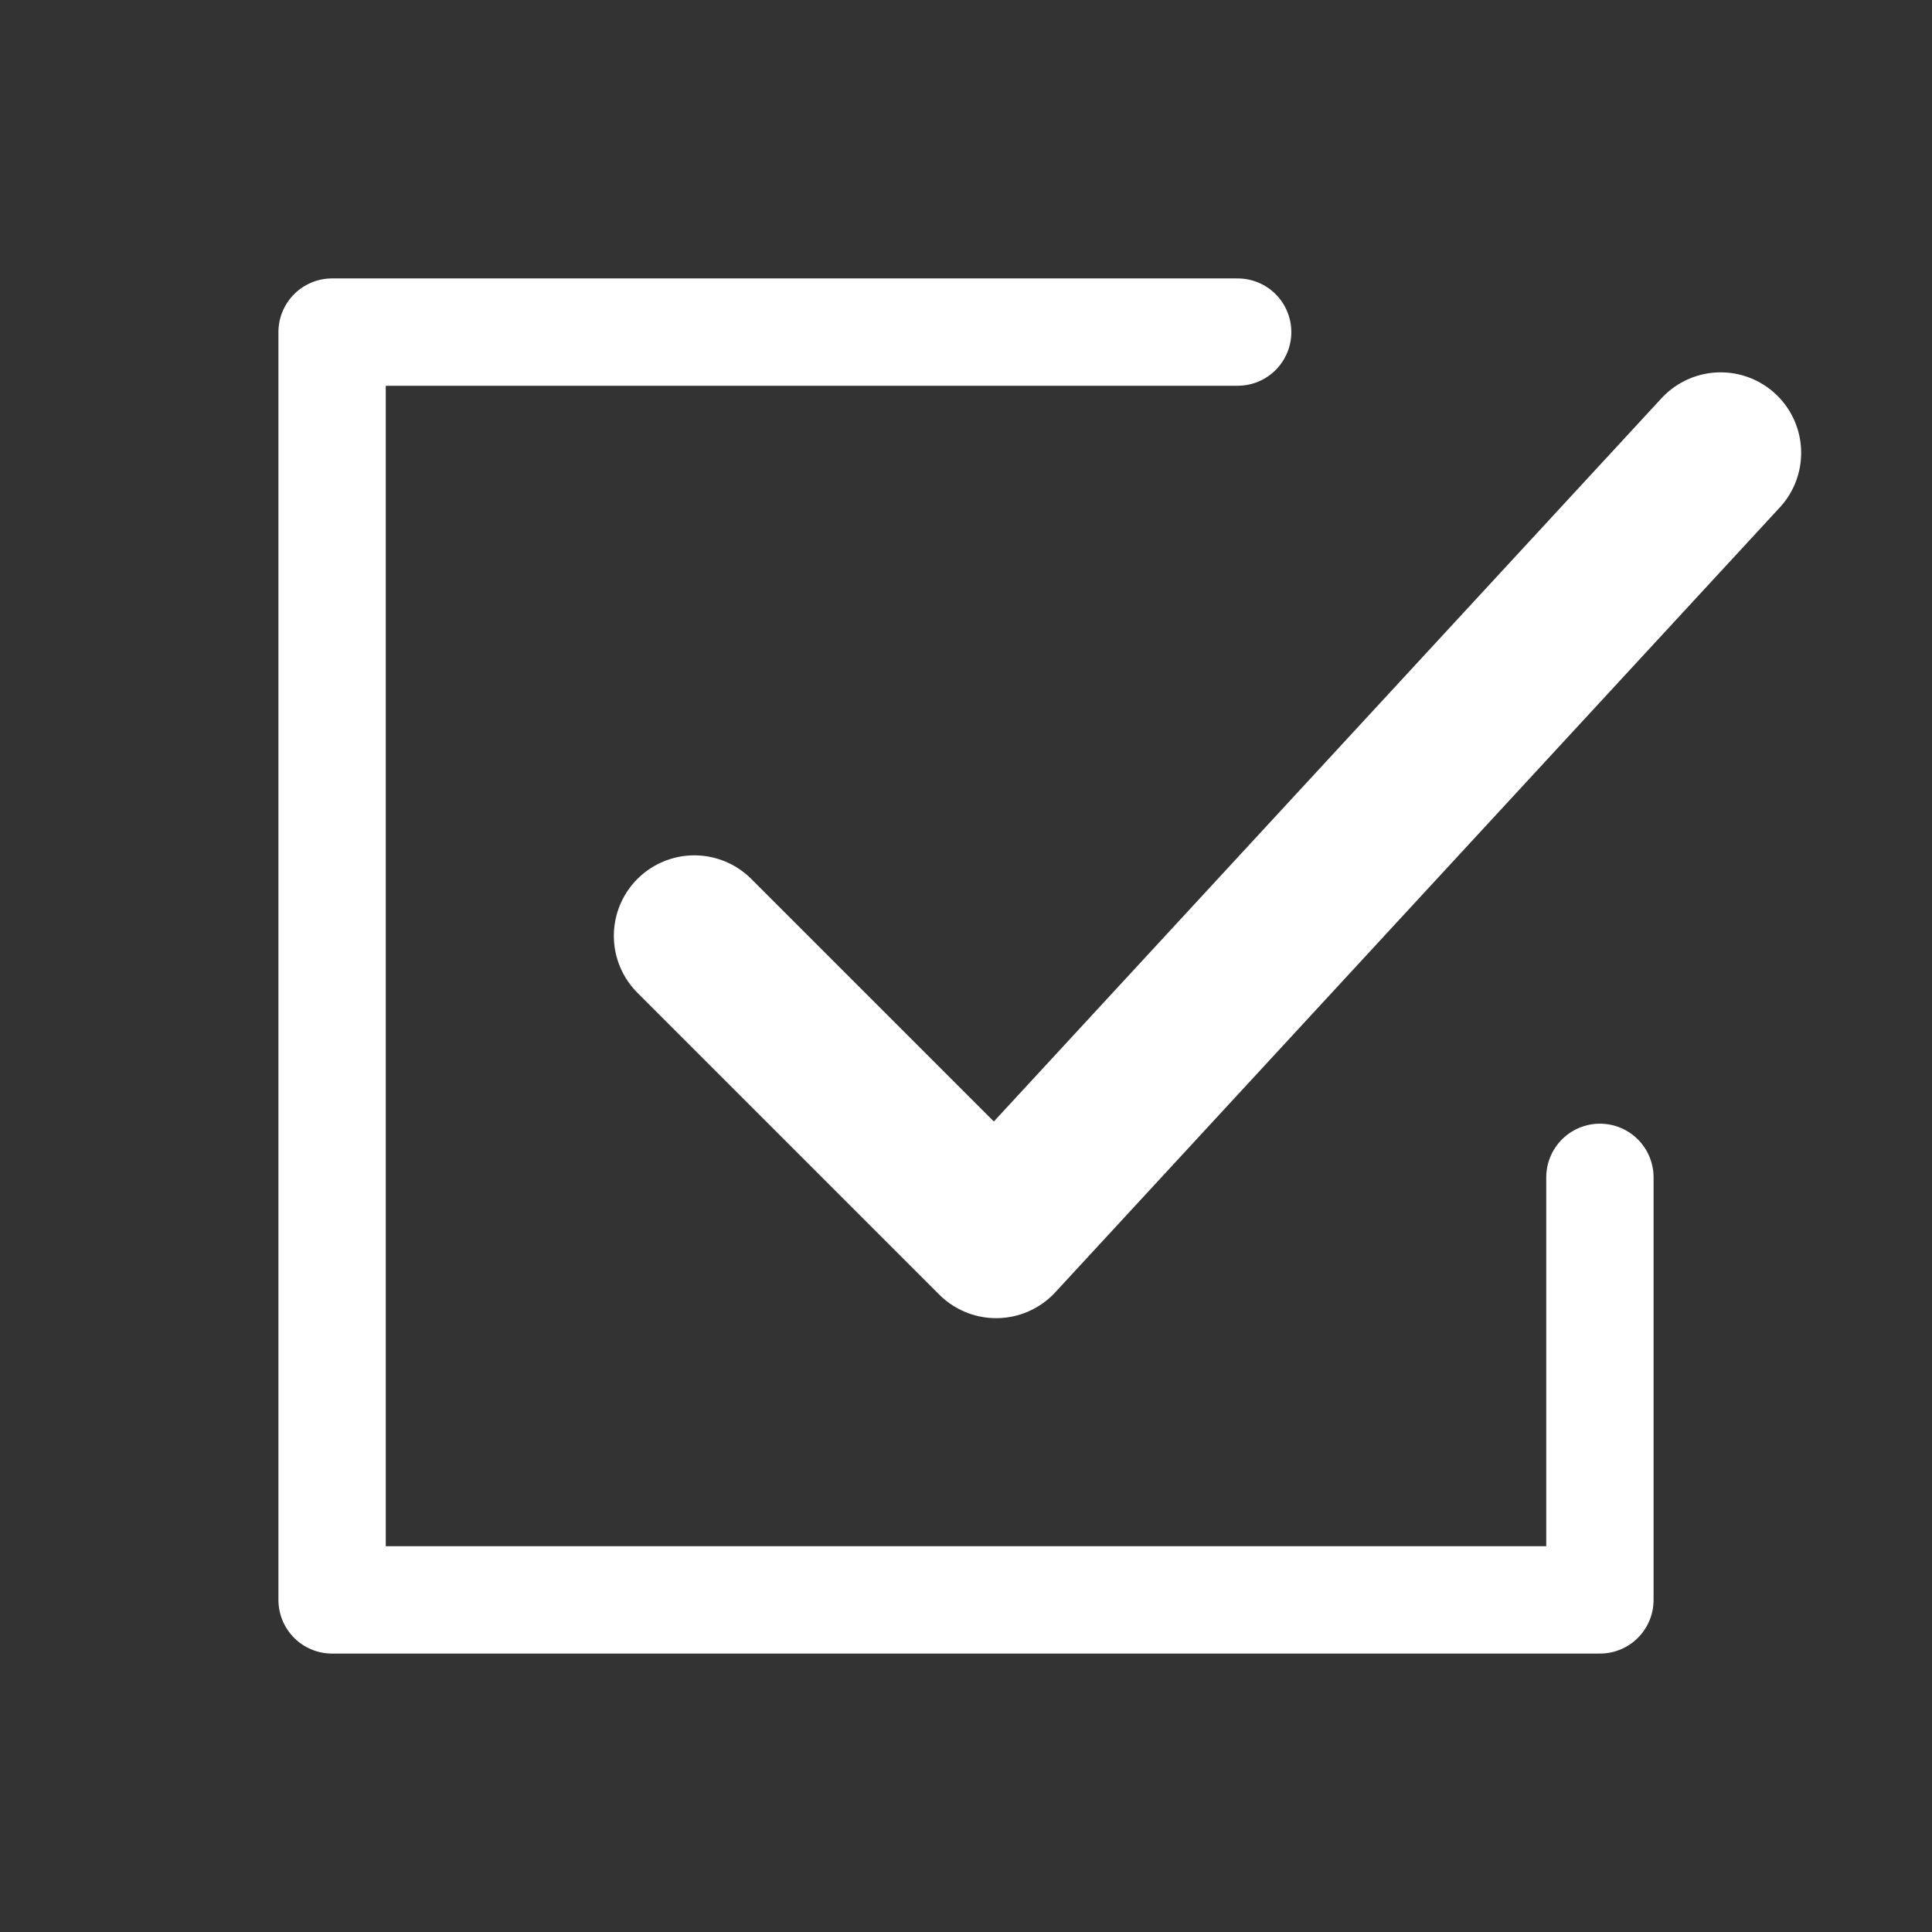
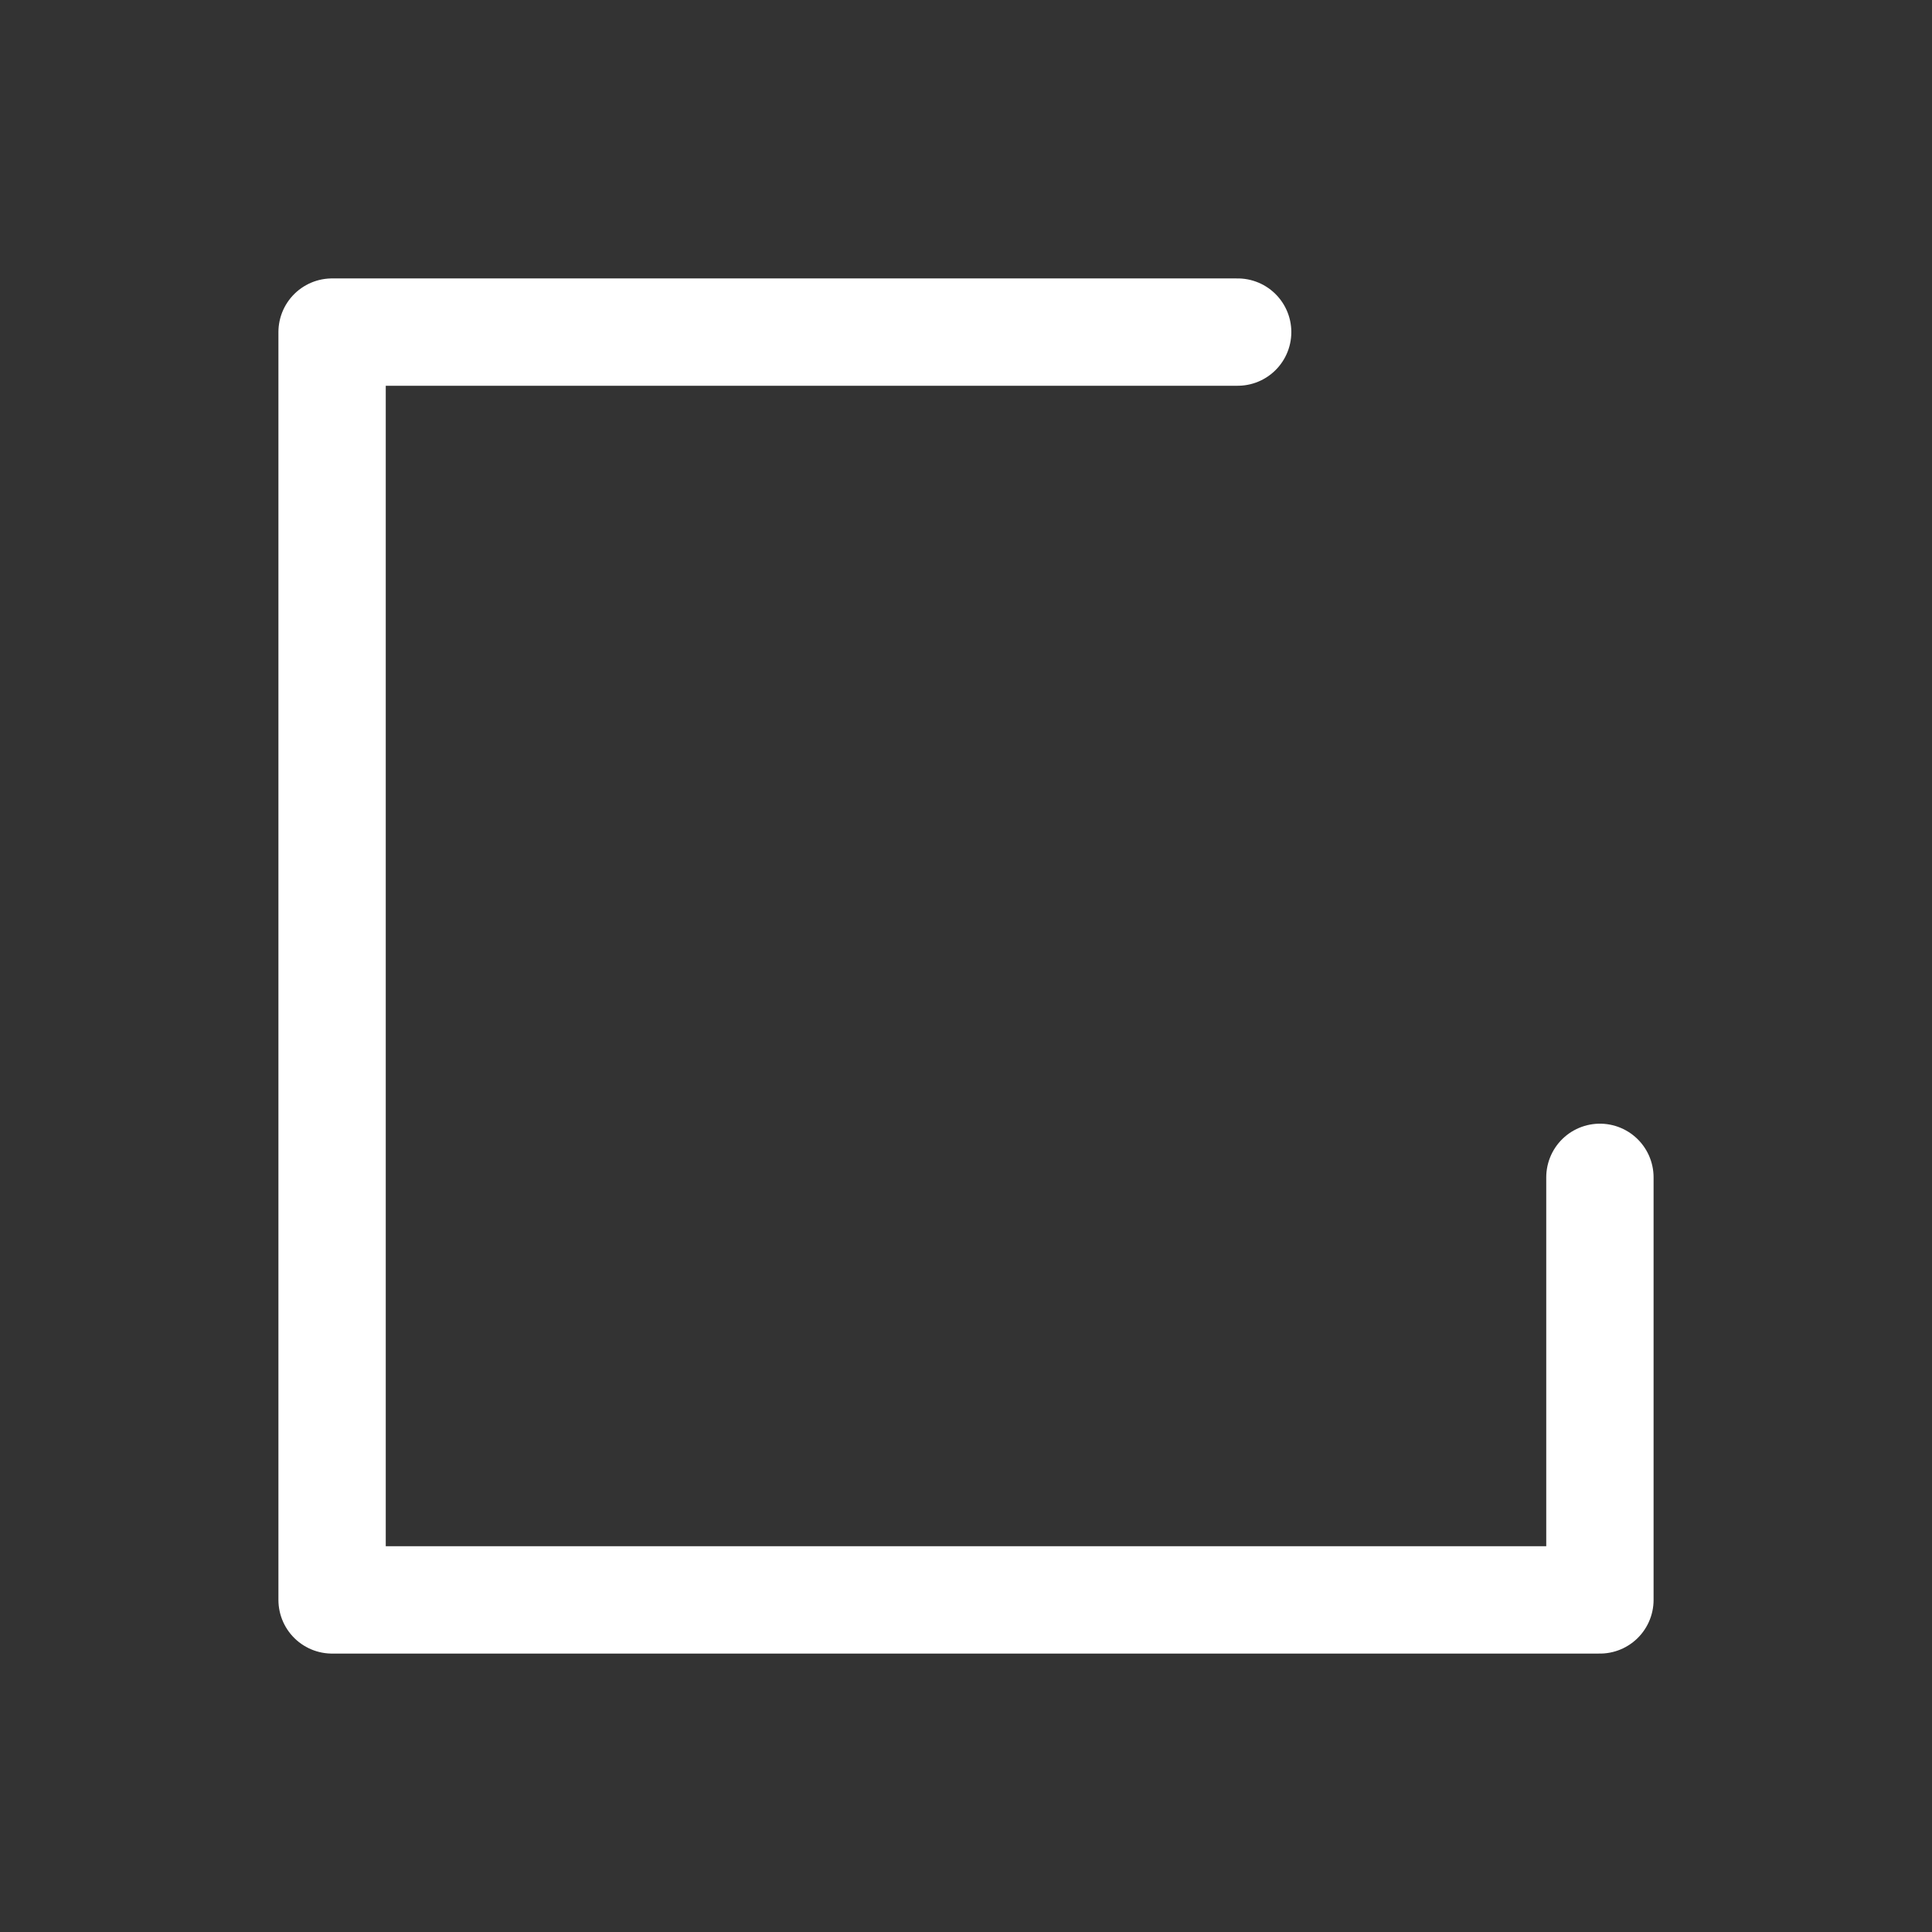
<svg xmlns="http://www.w3.org/2000/svg" width="36" height="36" viewBox="0 0 36 36" fill="none">
  <rect x="0" y="0" width="36" height="36" fill="#333333" stroke="none" />
  <path d="M23.062 6.188H6.188V29.812H29.812V21.938" stroke="white" stroke-width="2" stroke-linecap="round" stroke-linejoin="round" />
-   <path d="M12.938 17.438L18.562 23.062L32.062 8.438" stroke="white" stroke-width="3" stroke-linecap="round" stroke-linejoin="round" />
</svg>